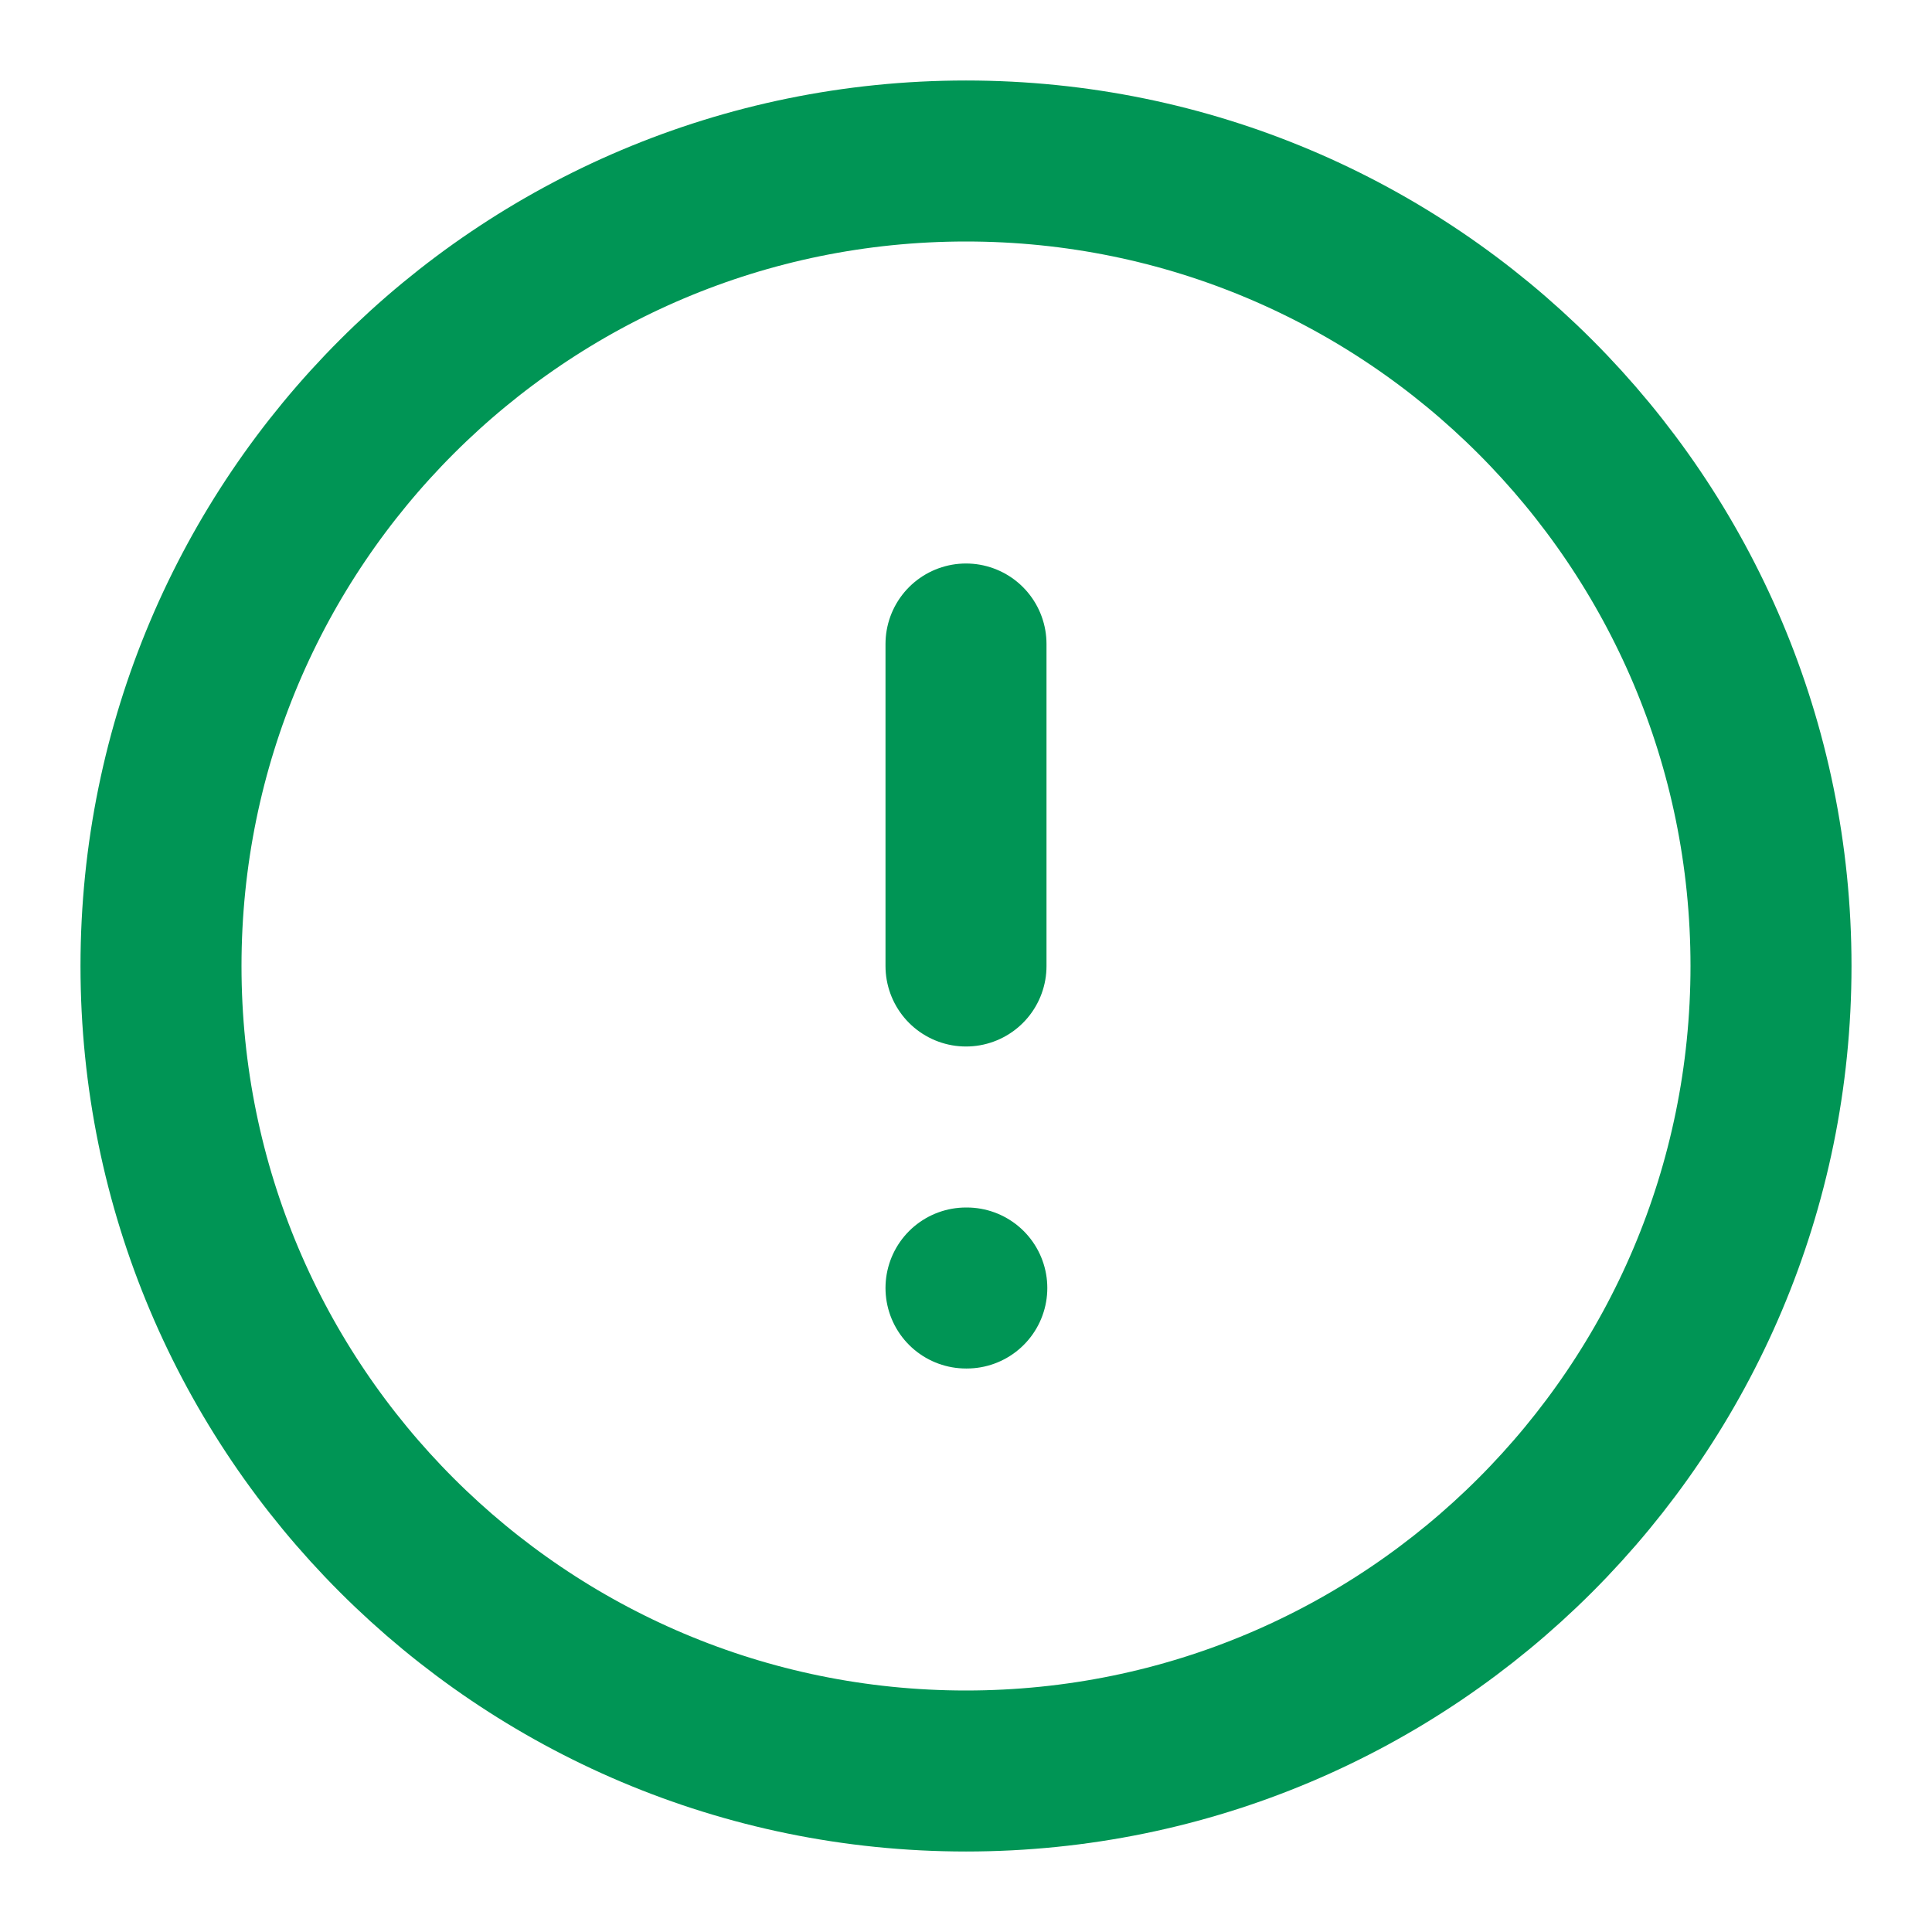
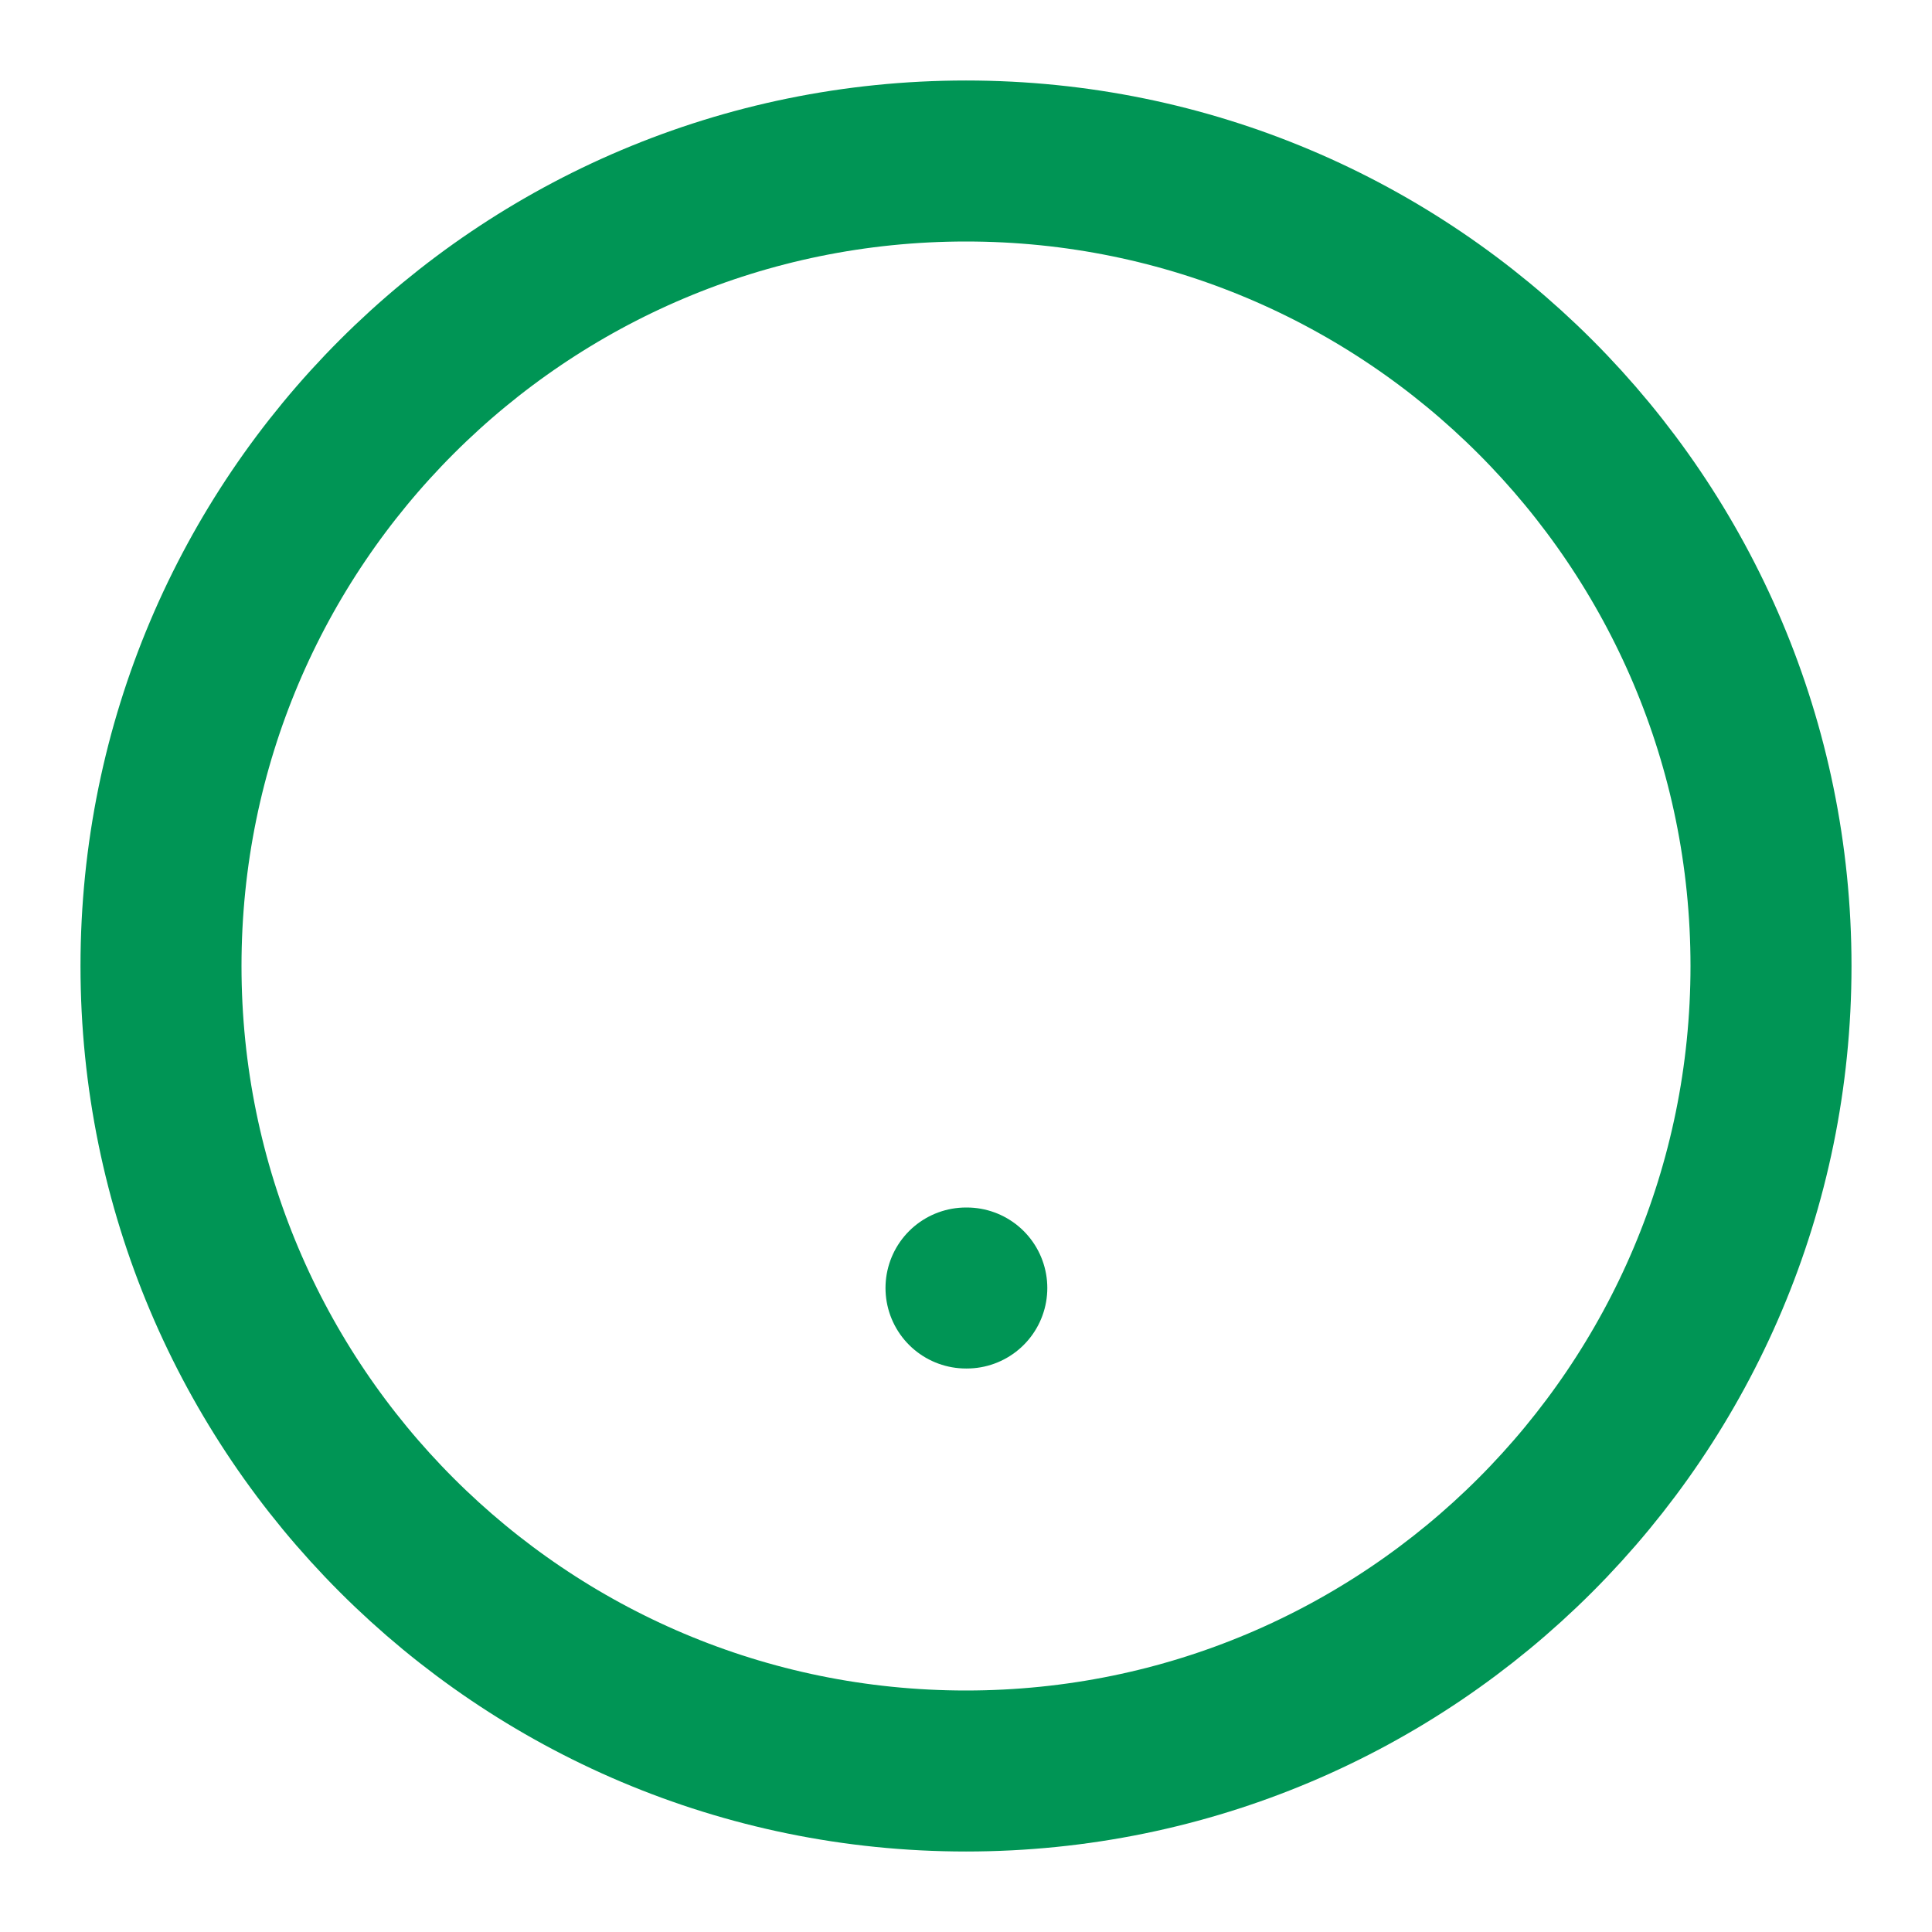
<svg xmlns="http://www.w3.org/2000/svg" width="24" height="24" viewBox="0 0 24 24" fill="none">
  <path d="M12 22C17.523 22 22 17.523 22 12C22 6.477 17.523 2 12 2C6.477 2 2 6.477 2 12C2 17.523 6.477 22 12 22Z" stroke="#009555" stroke-width="2" stroke-linecap="round" stroke-linejoin="round" />
-   <path d="M12 8V12" stroke="#009555" stroke-width="2" stroke-linecap="round" stroke-linejoin="round" />
  <path d="M12 16H12.01" stroke="#009555" stroke-width="2" stroke-linecap="round" stroke-linejoin="round" />
</svg>